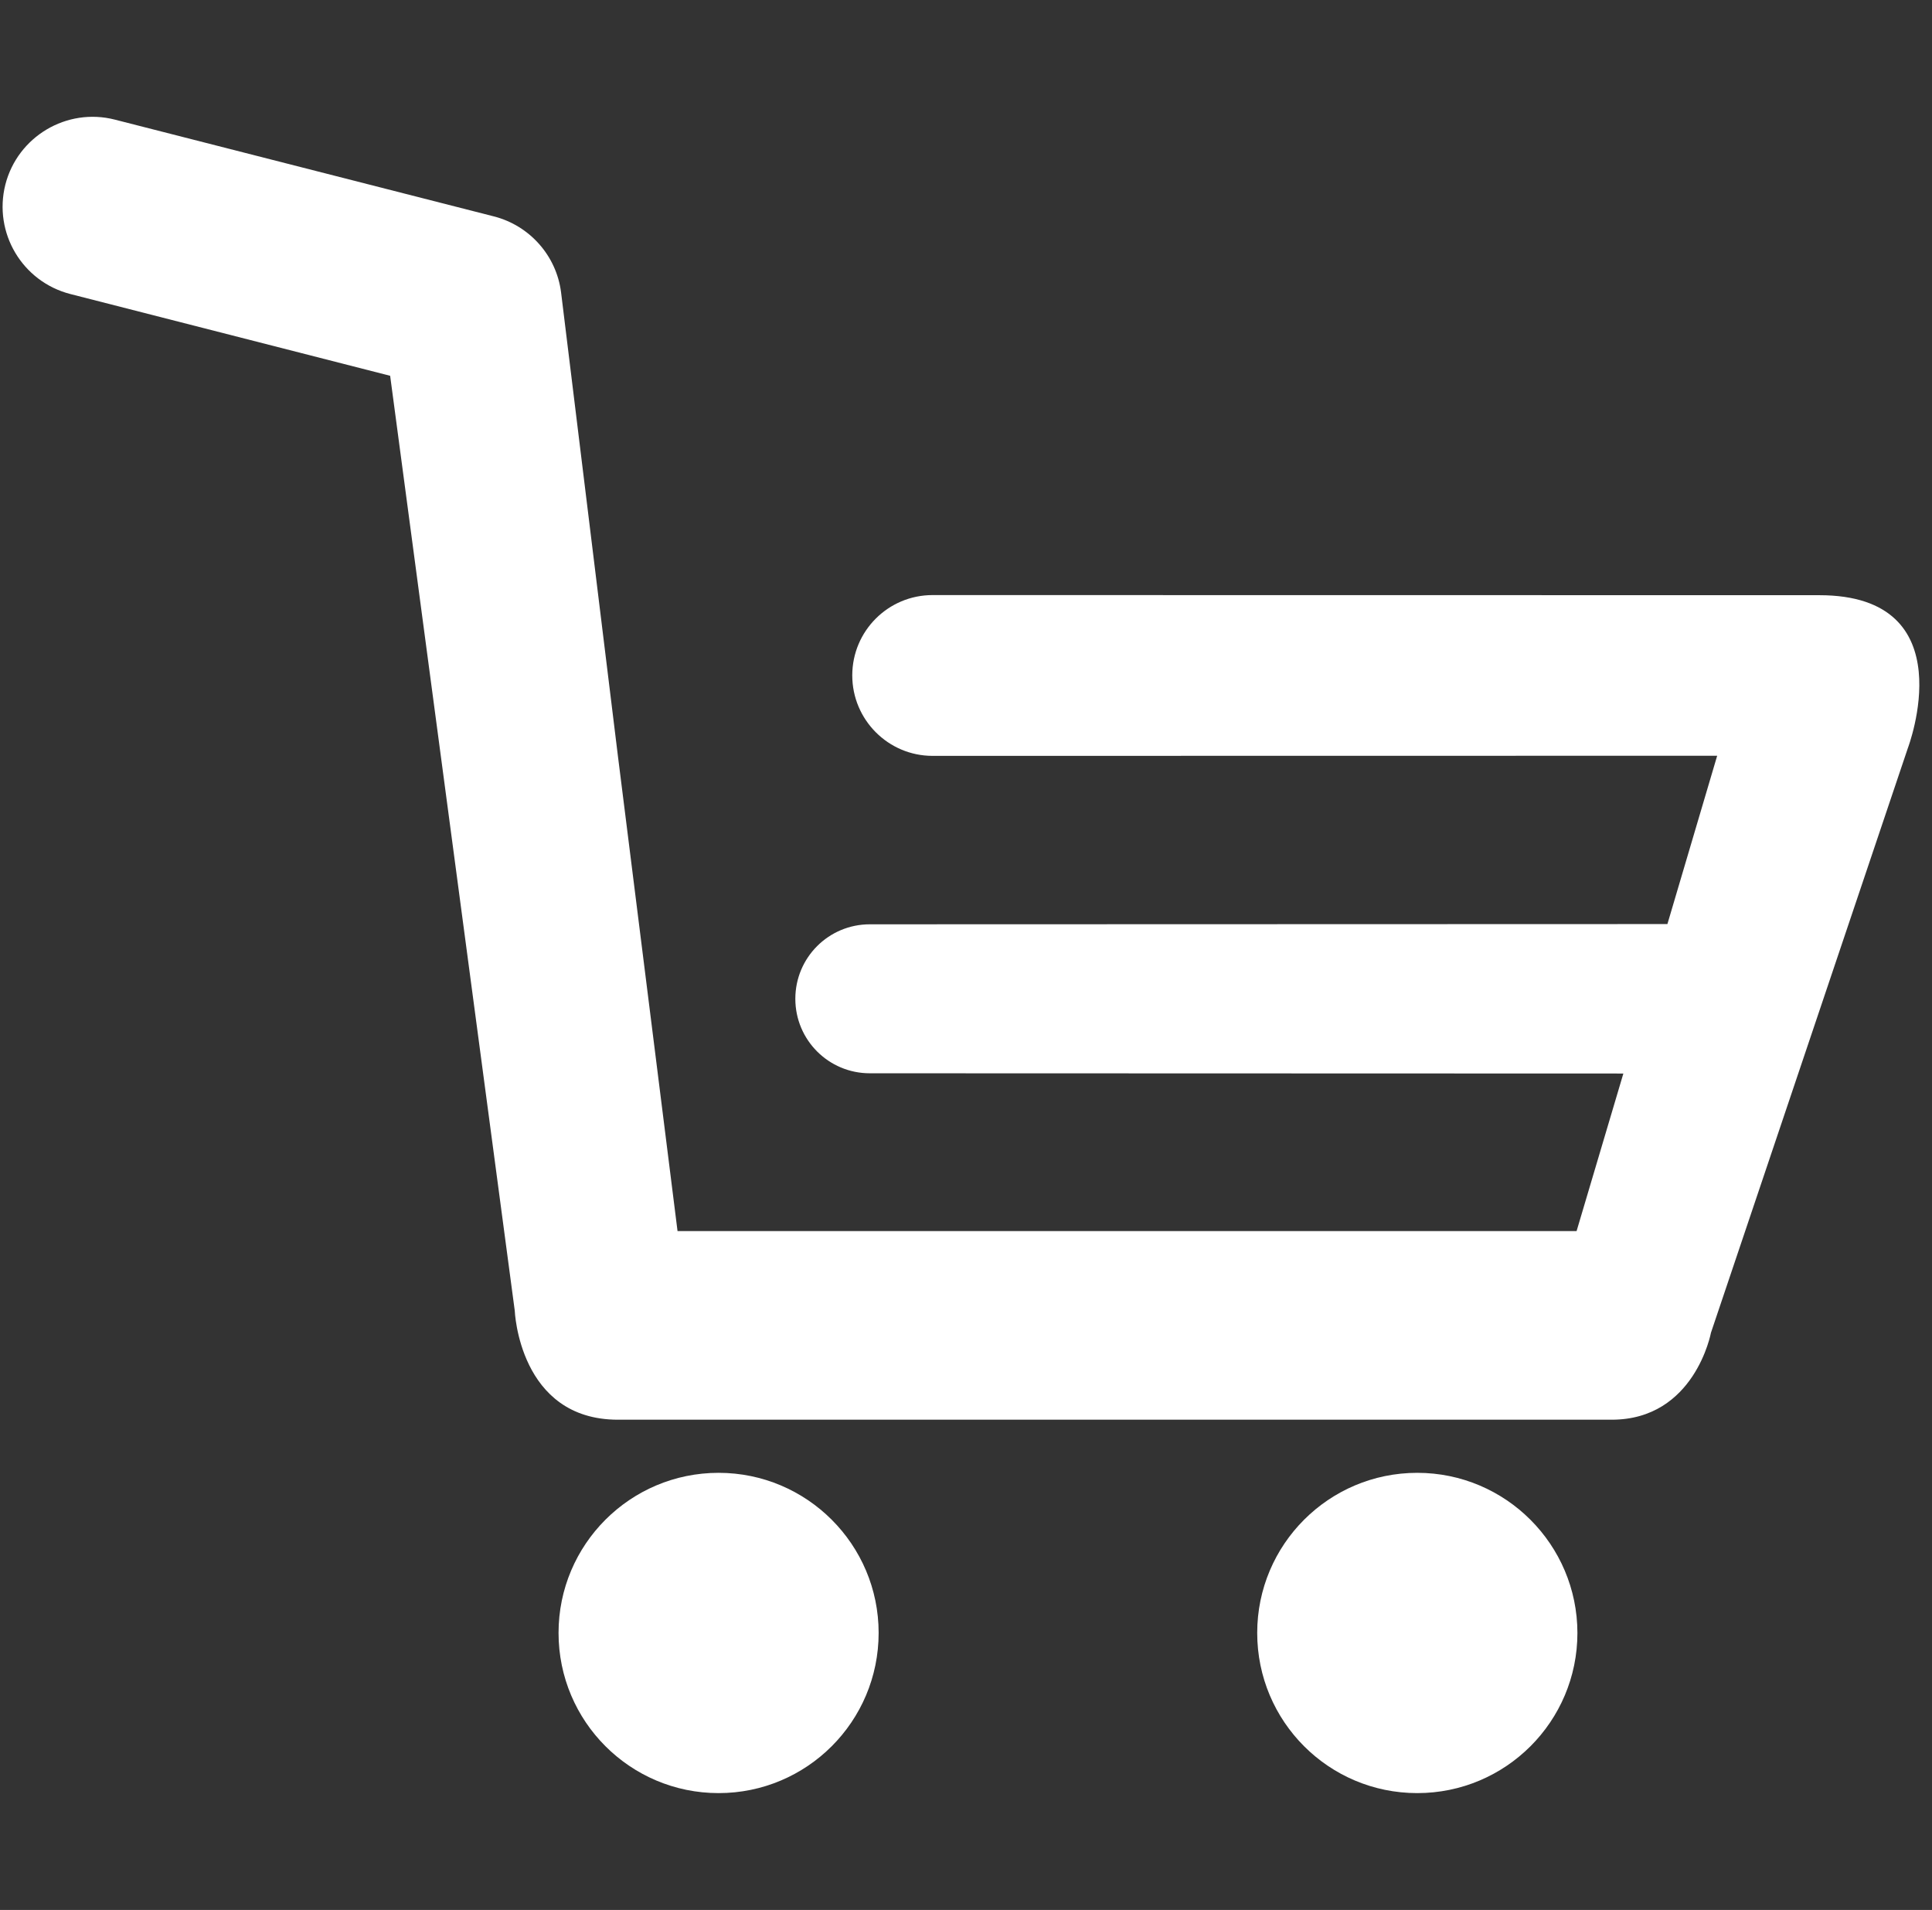
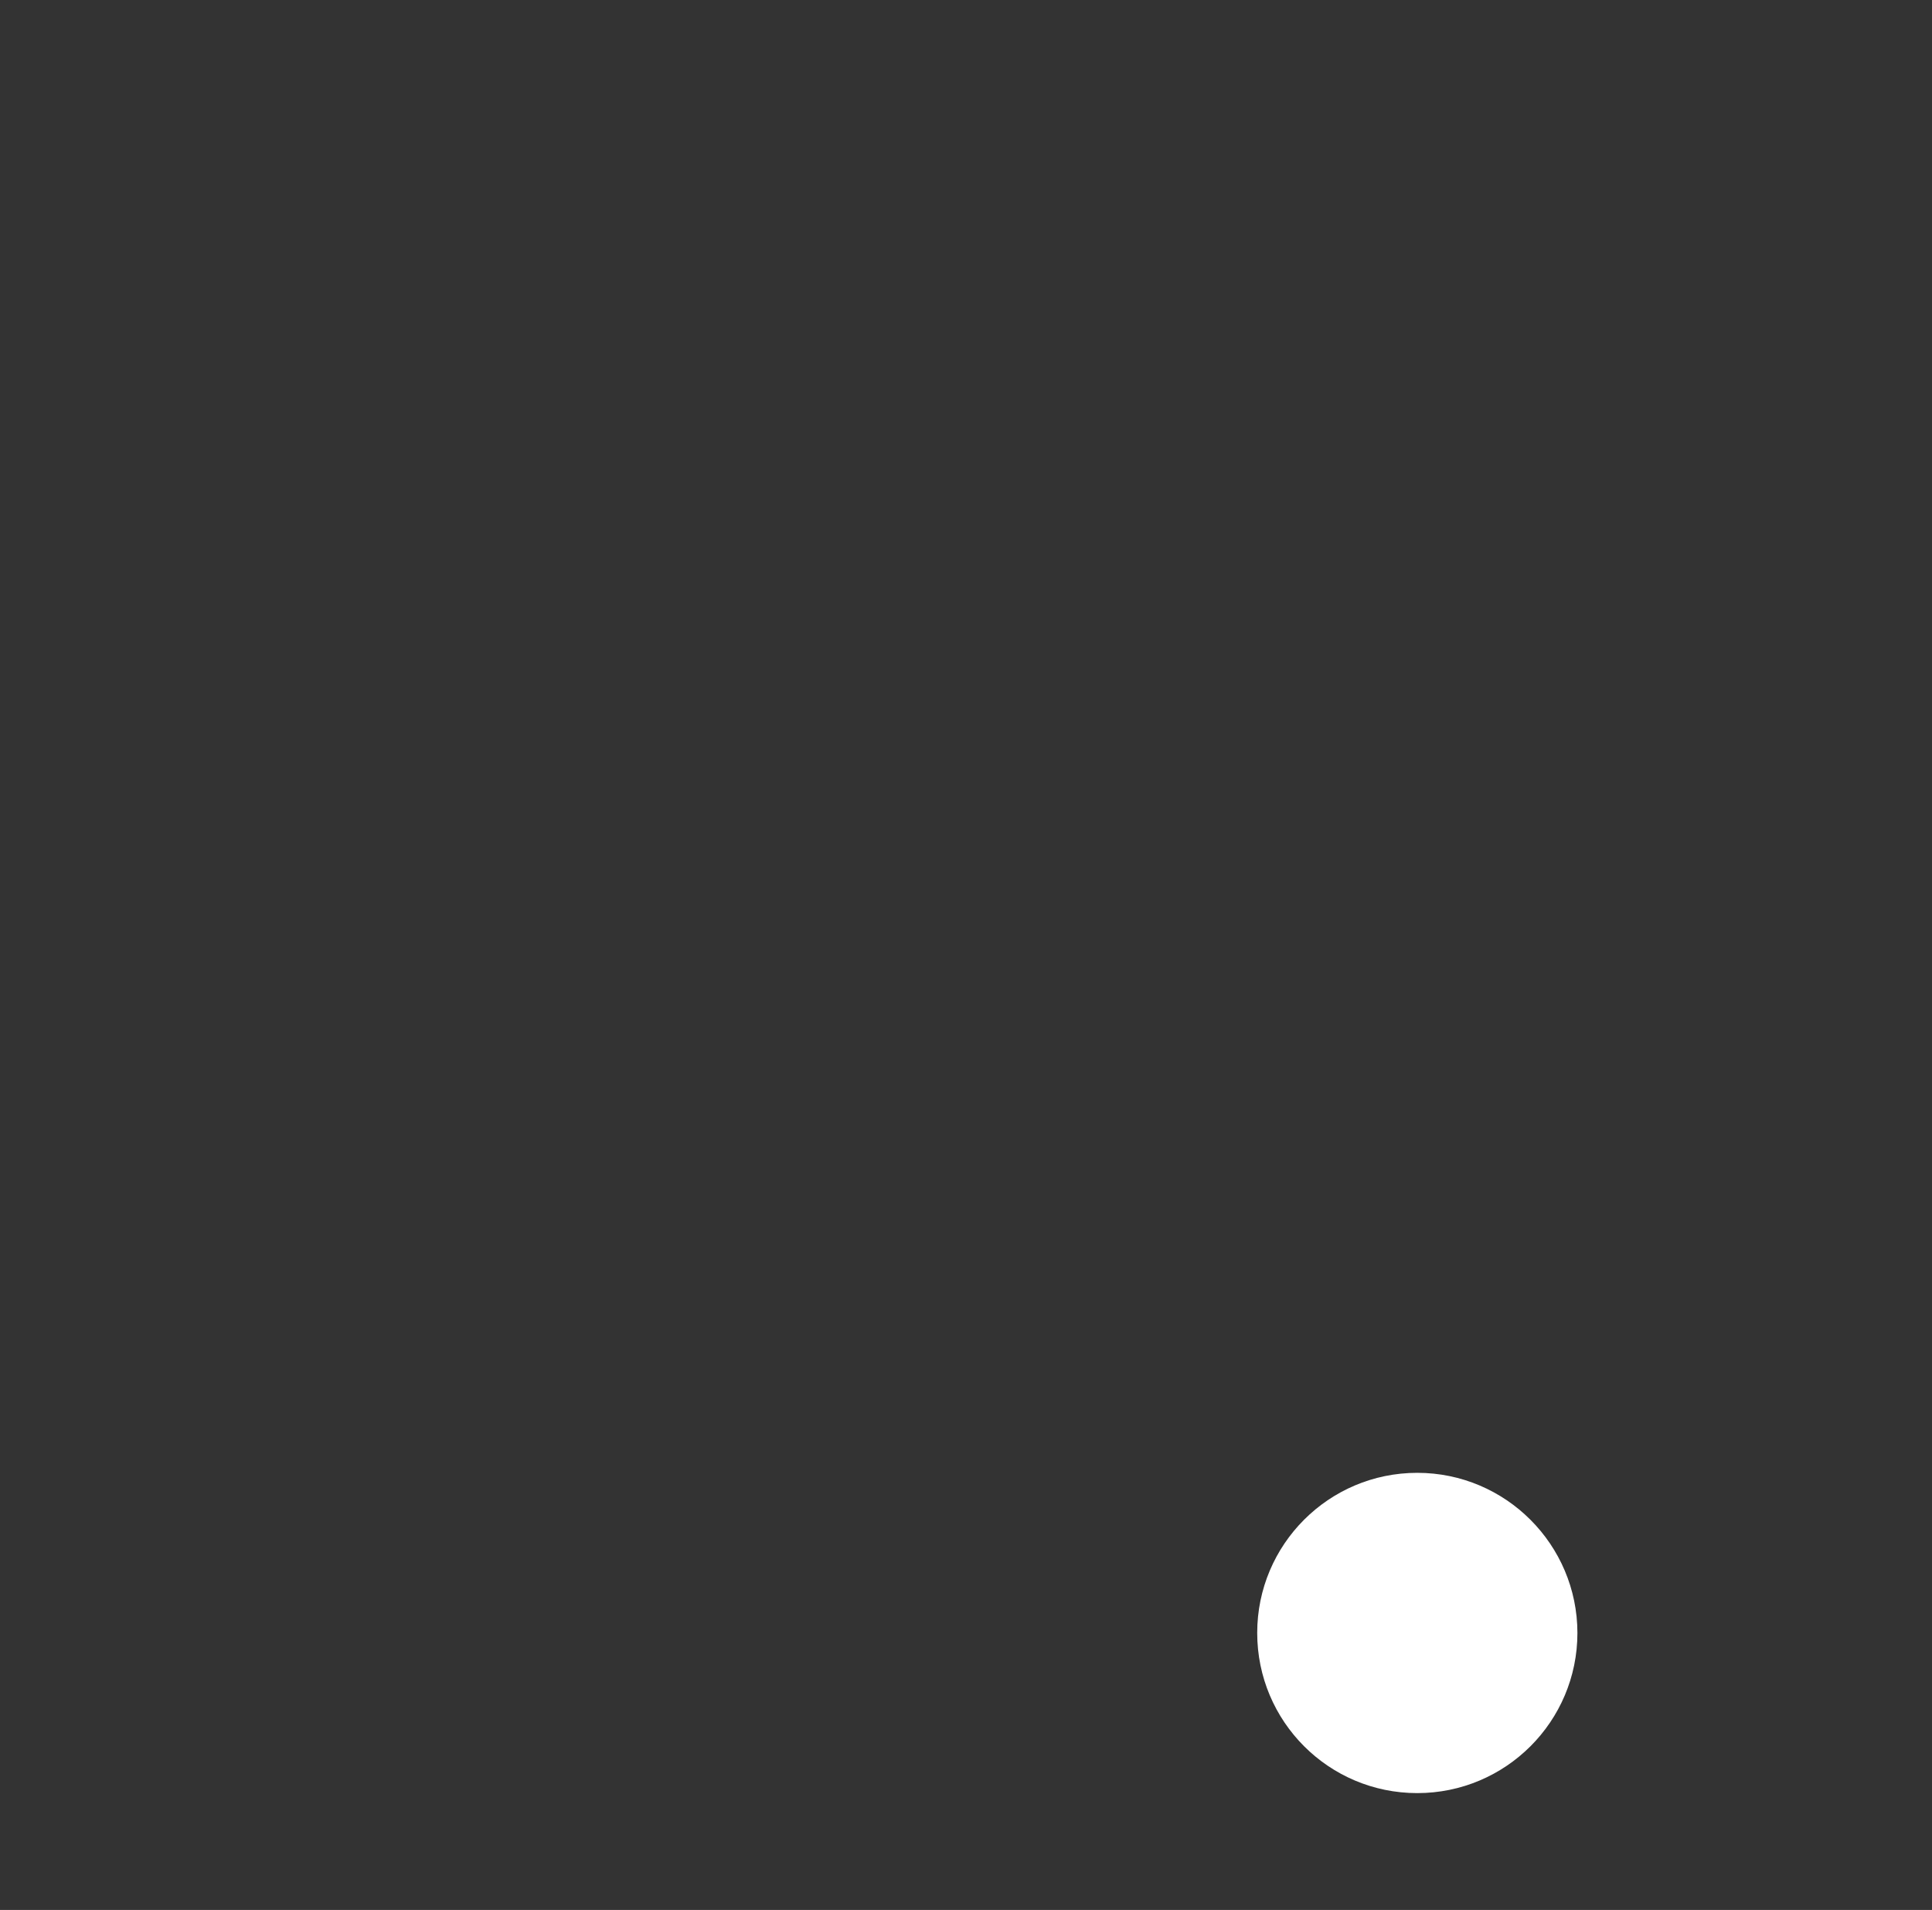
<svg xmlns="http://www.w3.org/2000/svg" version="1.1" id="Layer_1" x="0px" y="0px" width="16.188px" height="16px" viewBox="0 0 16.188 16" enable-background="new 0 0 16.188 16" xml:space="preserve">
  <rect x="0" y="0" width="16.188" height="16" fill="#333333" stroke="none" />
  <g>
    <g>
-       <path fill="#FFFFFF" d="M6.021,12.338c-0.741,0-1.341,0.601-1.341,1.341c0,0.742,0.601,1.342,1.341,1.342    c0.74,0,1.341-0.6,1.341-1.342C7.362,12.939,6.761,12.338,6.021,12.338z" />
      <path fill="#FFFFFF" d="M11.875,12.338c-0.741,0-1.341,0.601-1.341,1.341c0,0.742,0.6,1.342,1.341,1.342    c0.741,0,1.342-0.6,1.342-1.342C13.216,12.939,12.615,12.338,11.875,12.338z" />
-       <path fill="#FFFFFF" d="M15.244,4.986l-7.43-0.001c-0.372,0-0.673,0.301-0.673,0.673c0,0.371,0.301,0.674,0.673,0.674l6.574-0.001    l-0.417,1.41L7.288,7.743c-0.345,0-0.624,0.279-0.624,0.624s0.279,0.624,0.624,0.624l6.314,0.002l-0.392,1.32H5.677l-0.5-3.983    L4.701,2.448C4.662,2.143,4.439,1.89,4.139,1.813L0.962,1.002C0.559,0.899,0.148,1.144,0.045,1.546    C-0.057,1.95,0.186,2.359,0.589,2.463l2.68,0.685l1.044,7.831c0,0,0.035,0.914,0.865,0.914h8.326c0.697,0,0.832-0.729,0.832-0.729    l1.65-4.898C15.986,6.265,16.475,4.986,15.244,4.986z" />
    </g>
  </g>
</svg>